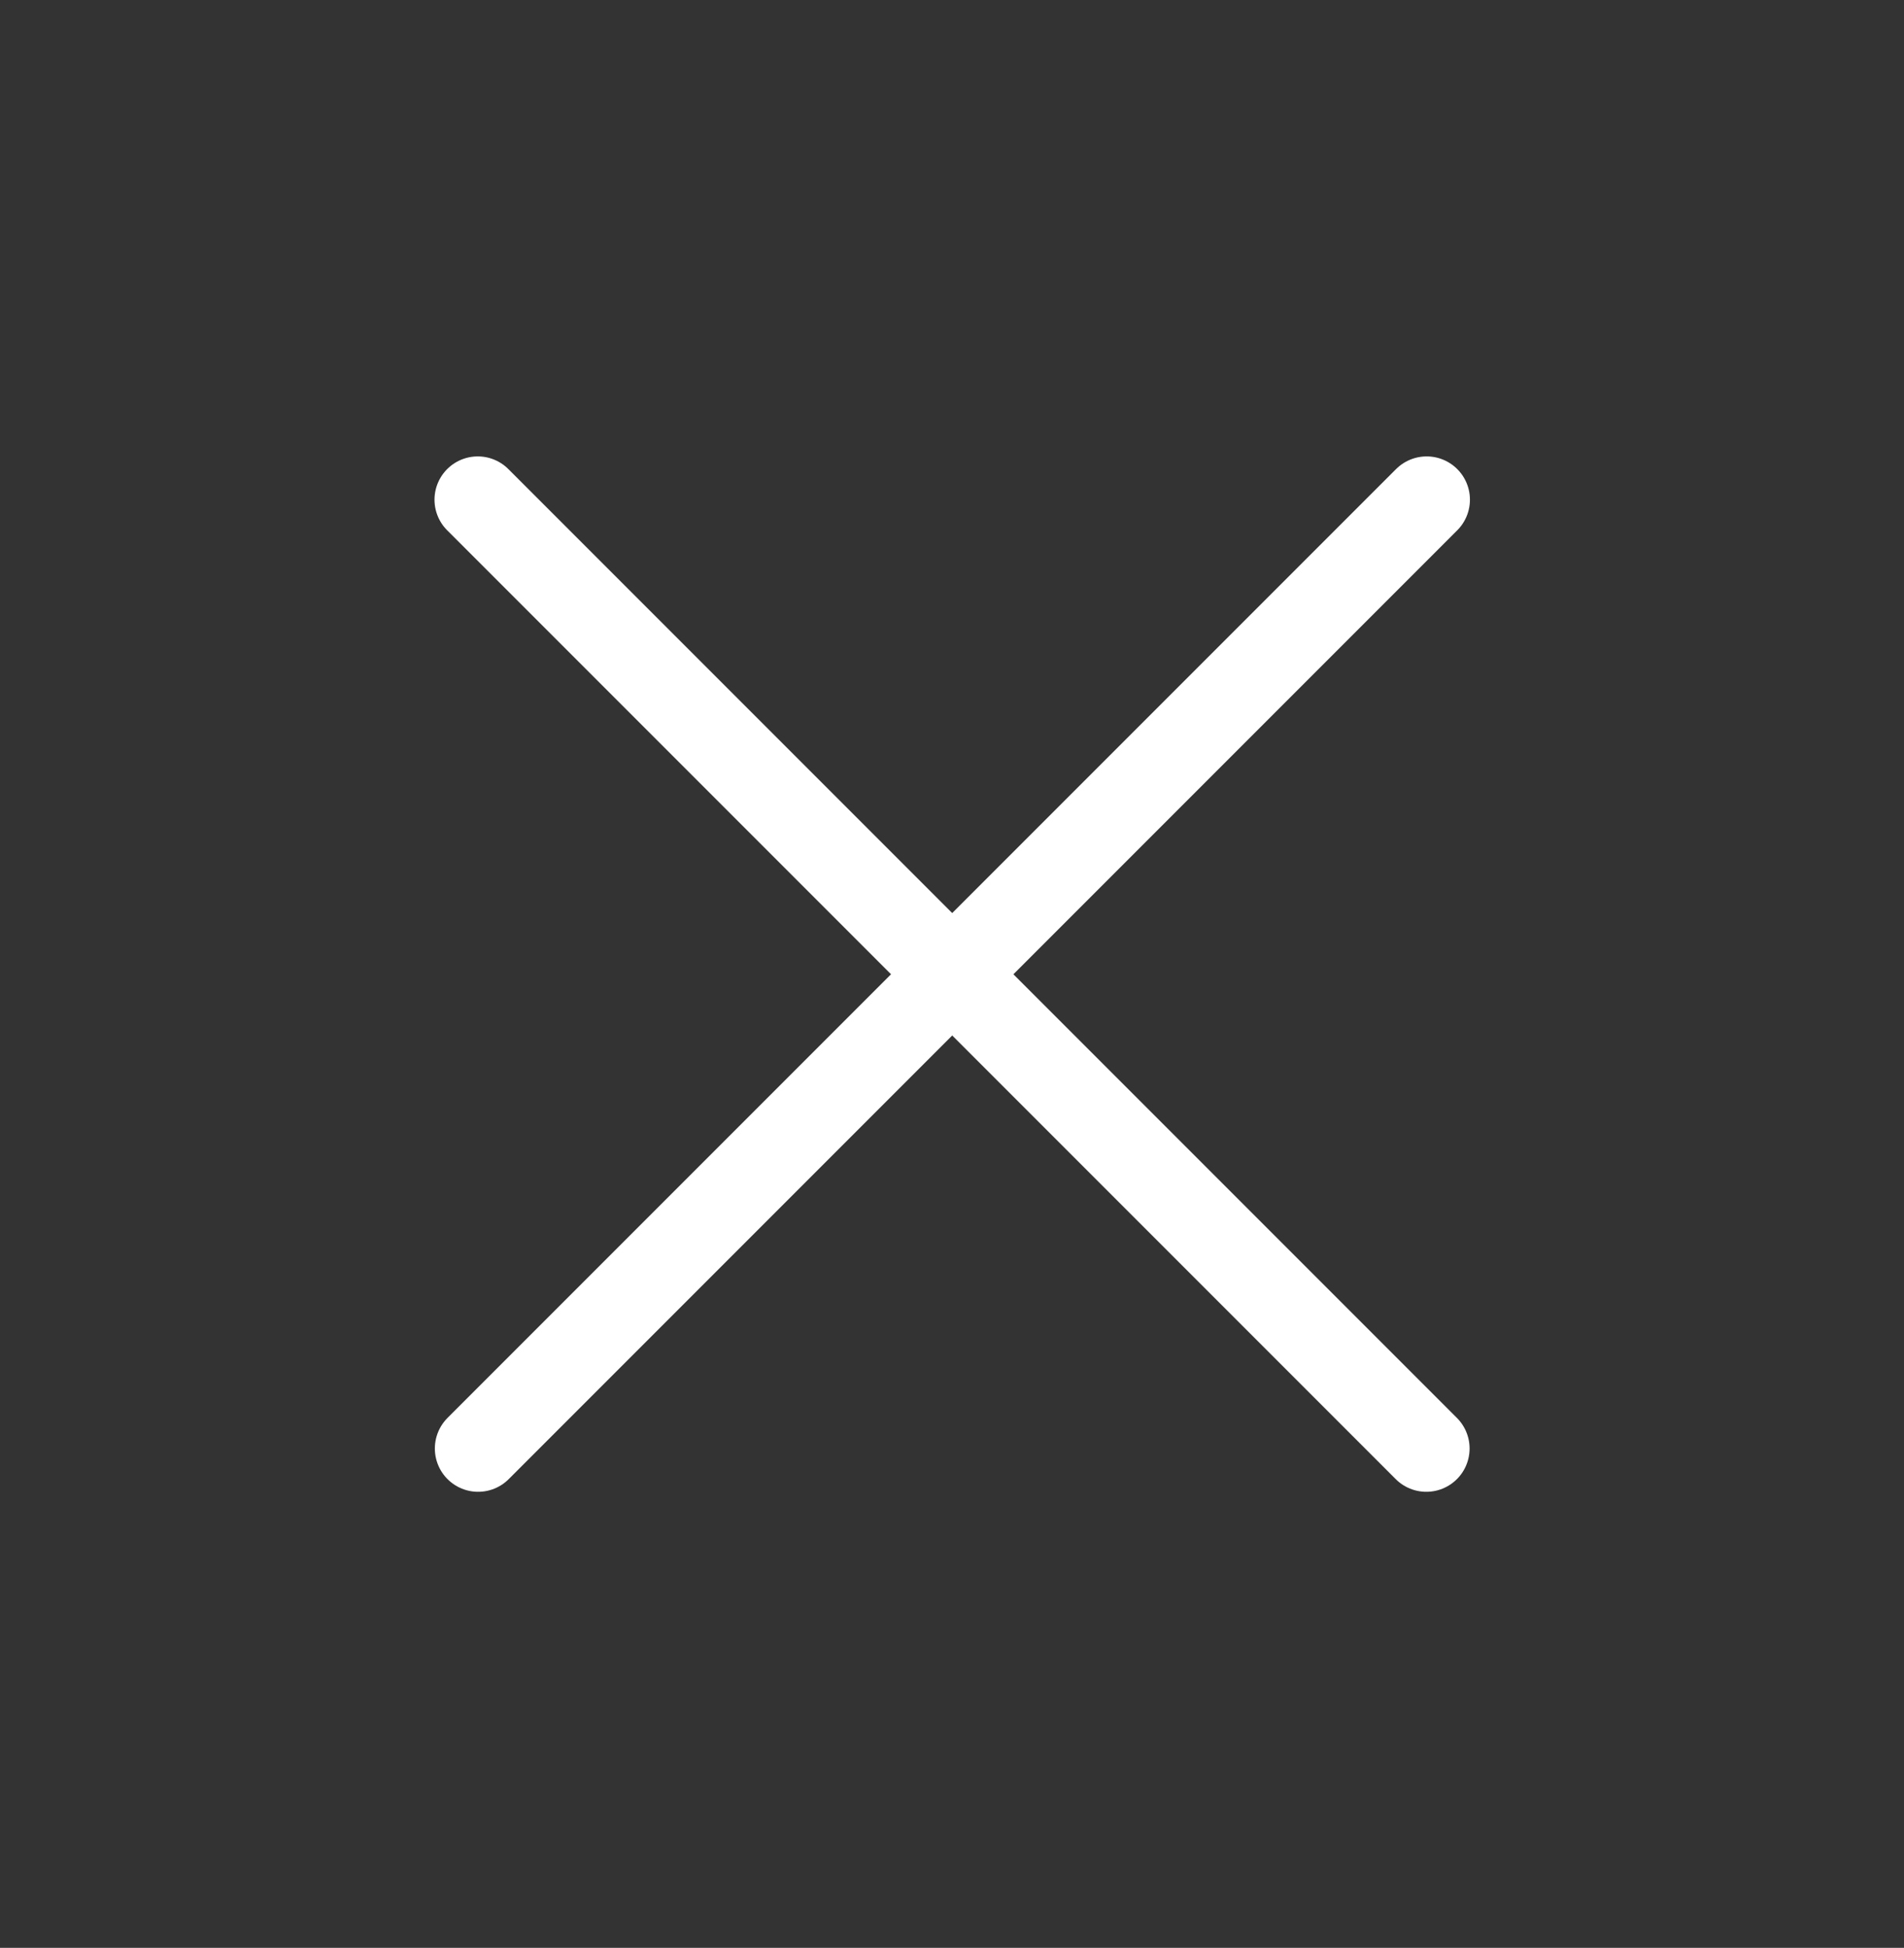
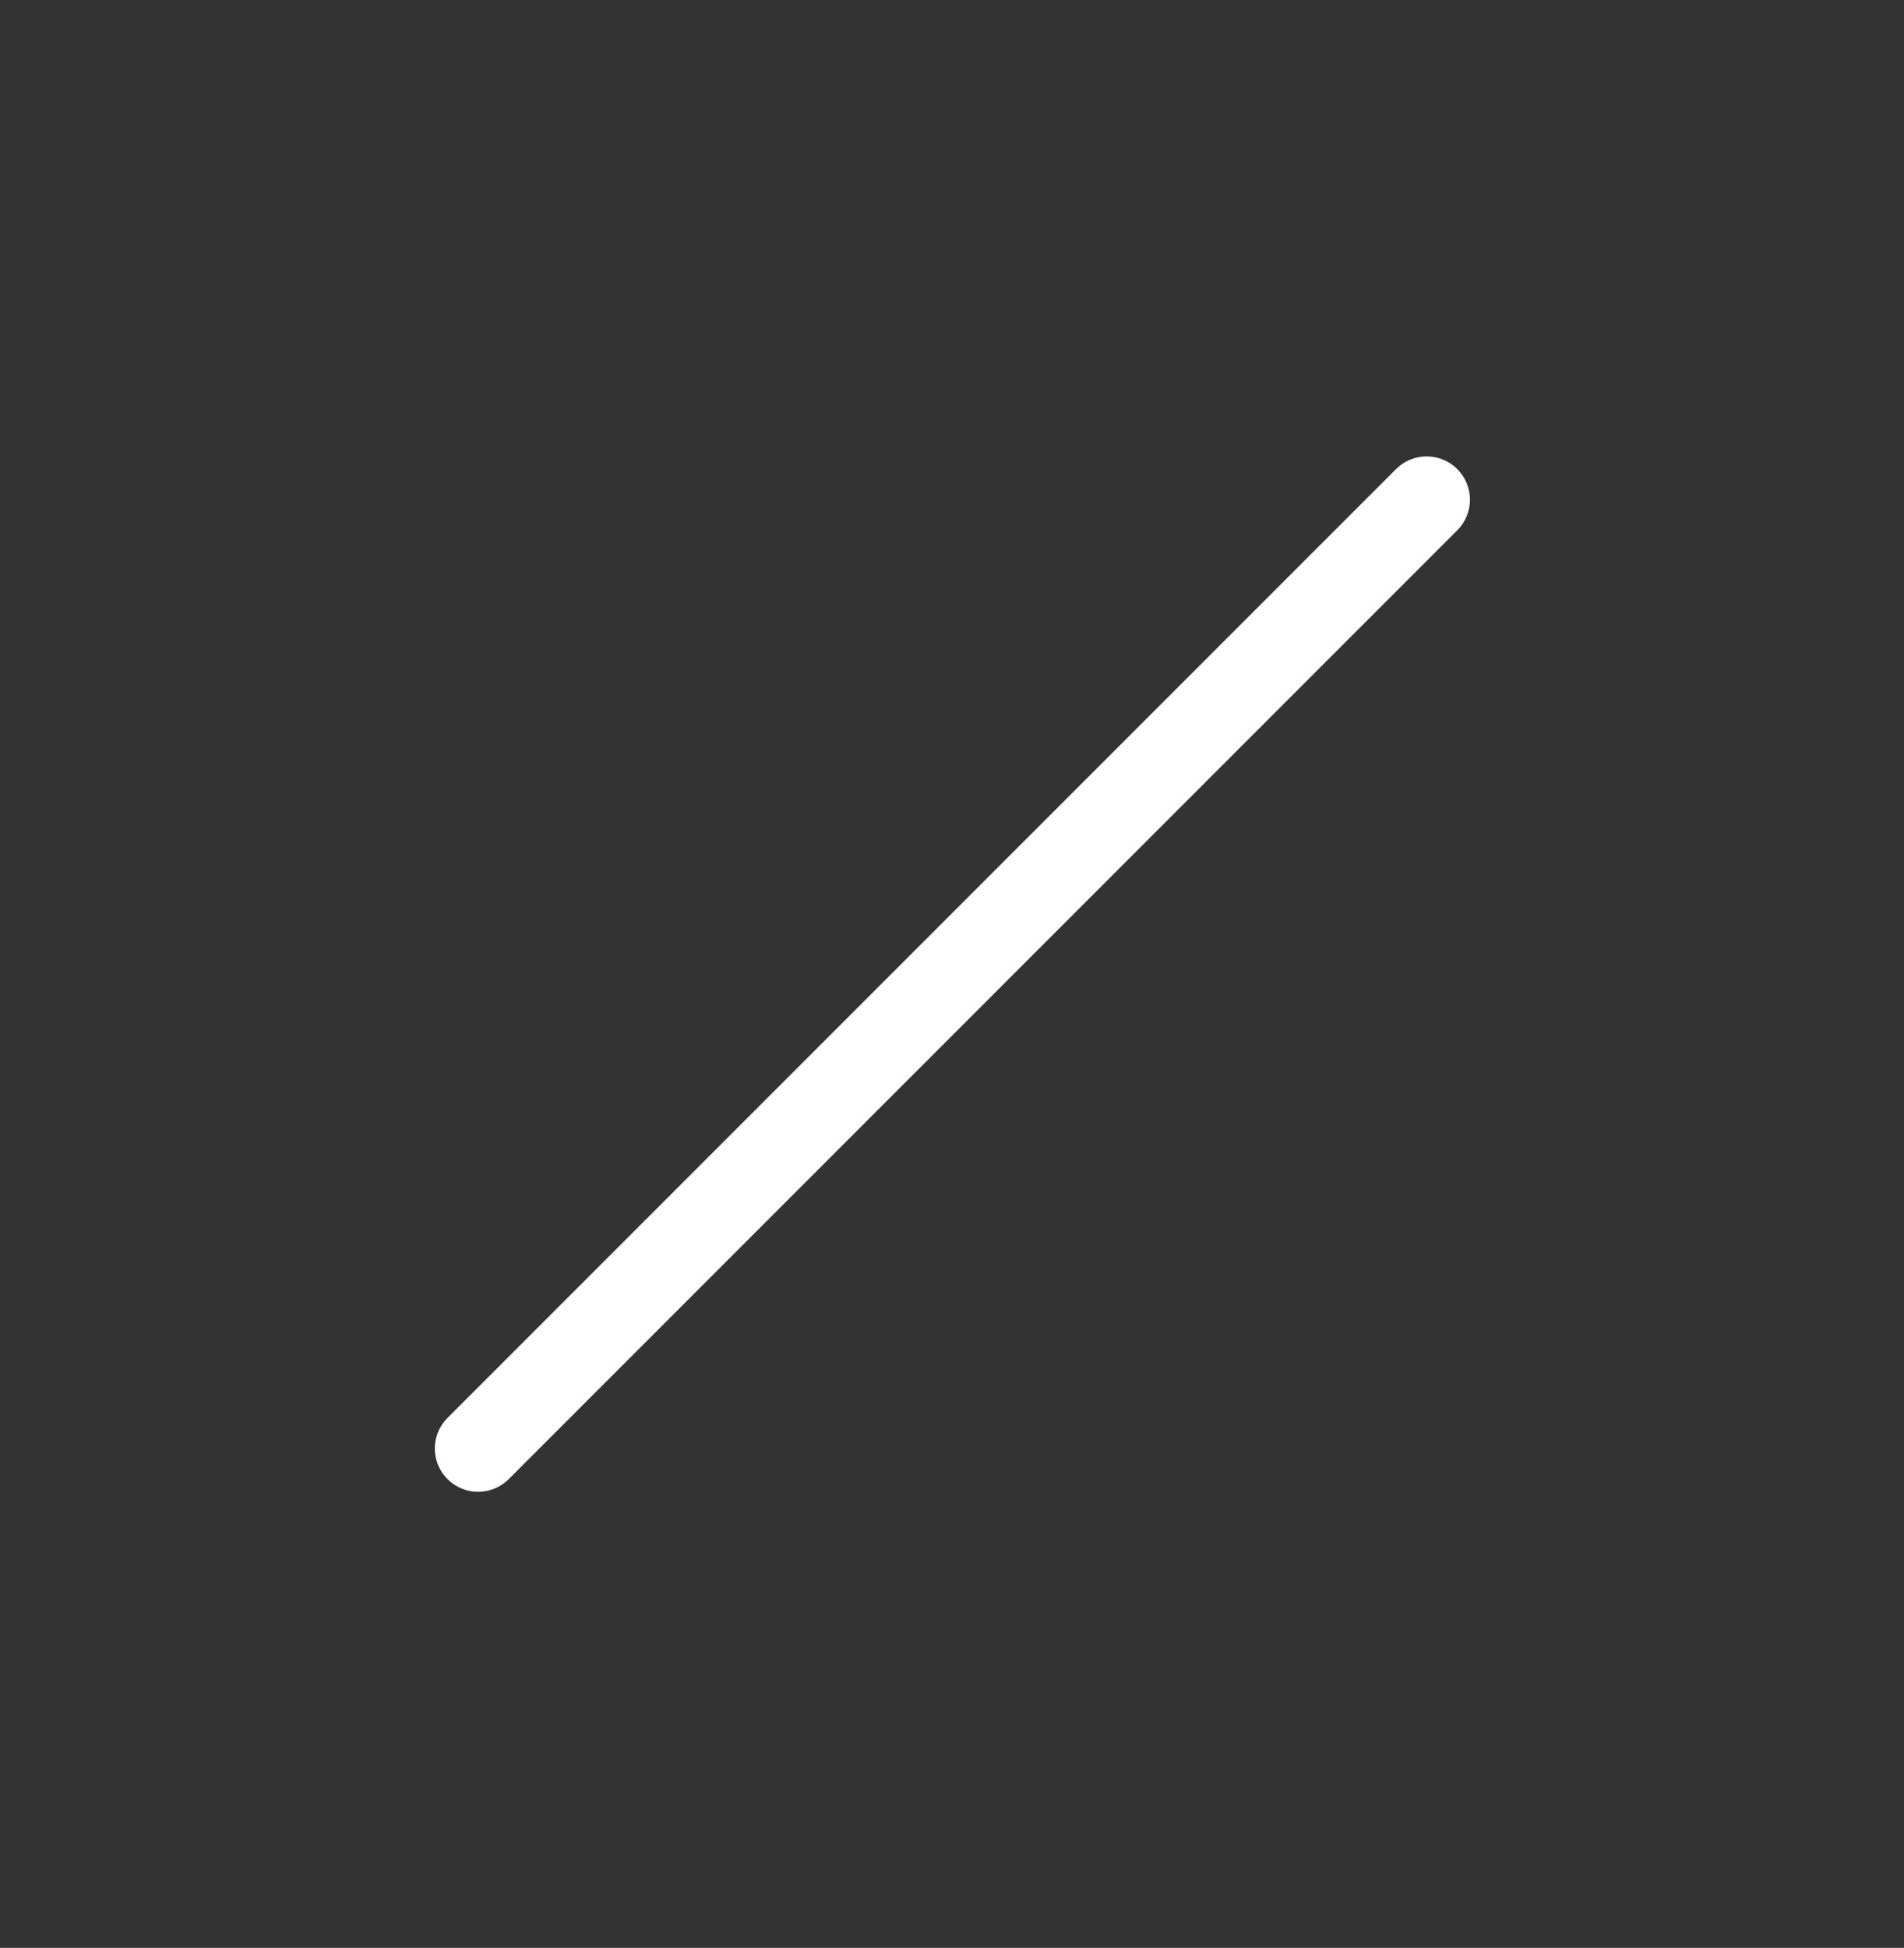
<svg xmlns="http://www.w3.org/2000/svg" width="44" height="45" viewBox="0 0 44 45" fill="none">
  <rect x="0" y="0" width="44" height="45" fill="#333333" stroke="none" />
-   <path d="M11.041 11.544L32.961 33.464" stroke="white" stroke-width="2" stroke-linecap="round" />
  <path d="M11.049 33.464L32.969 11.544" stroke="white" stroke-width="2" stroke-linecap="round" />
</svg>